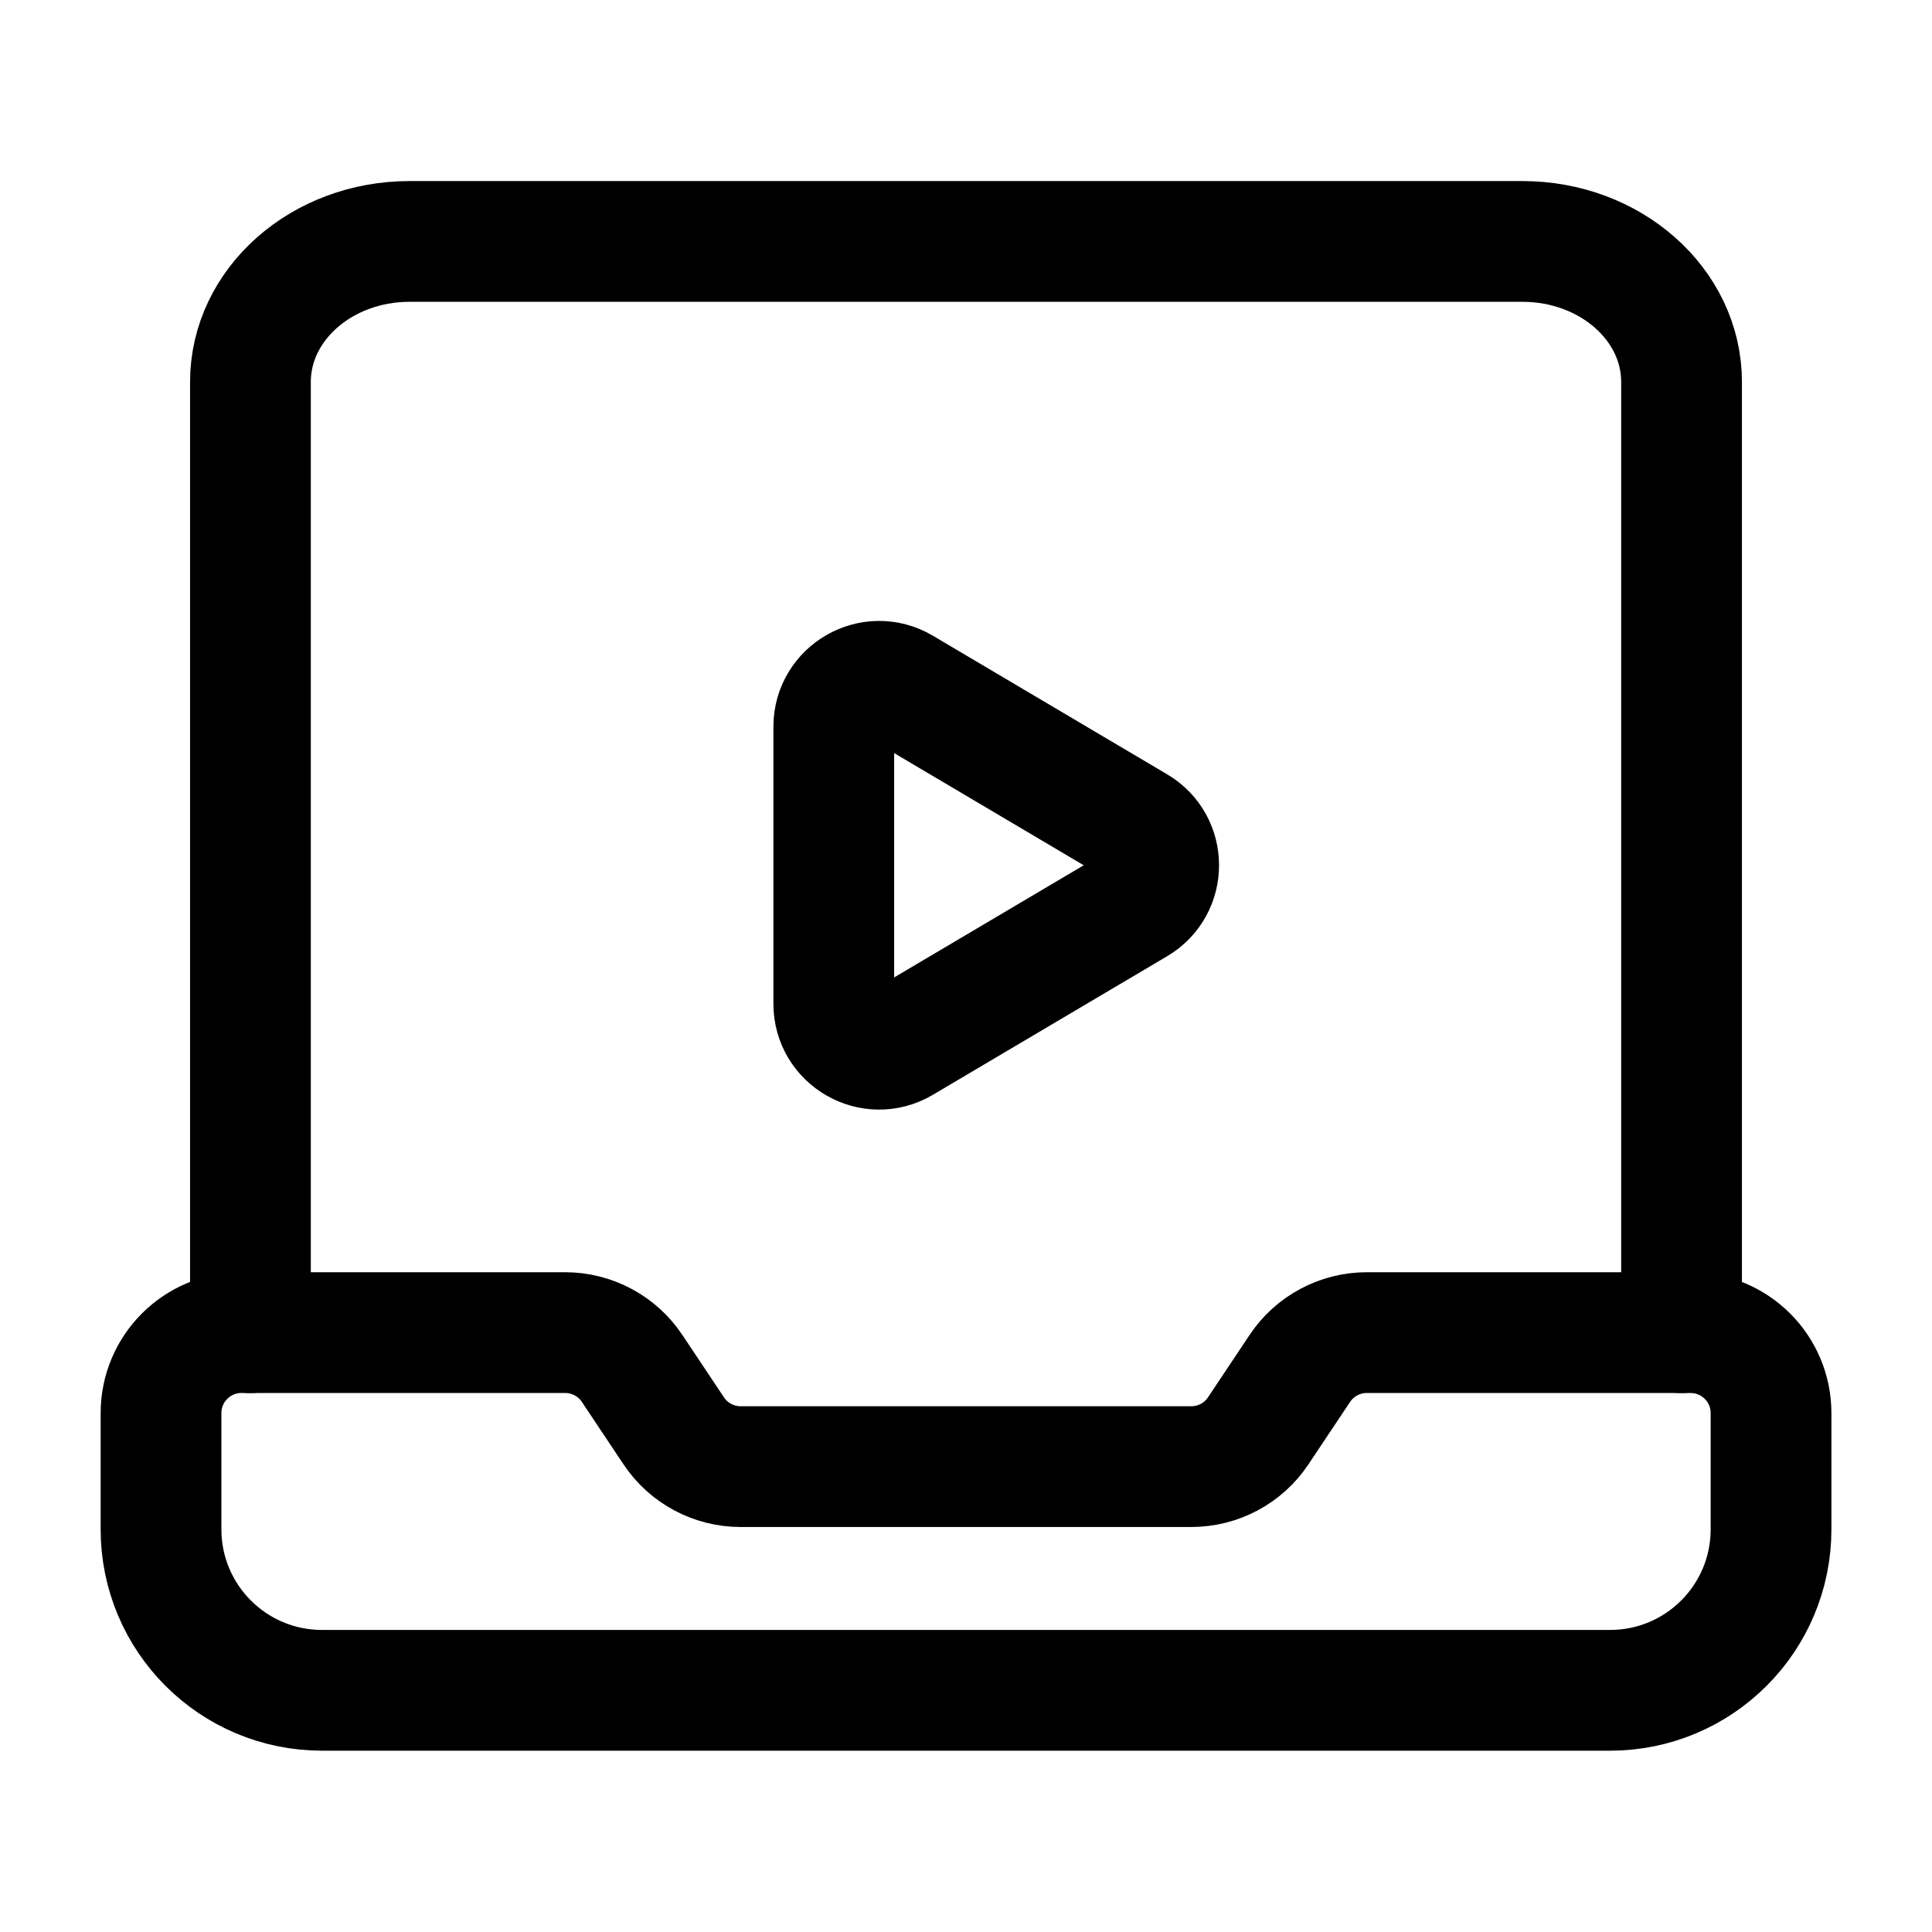
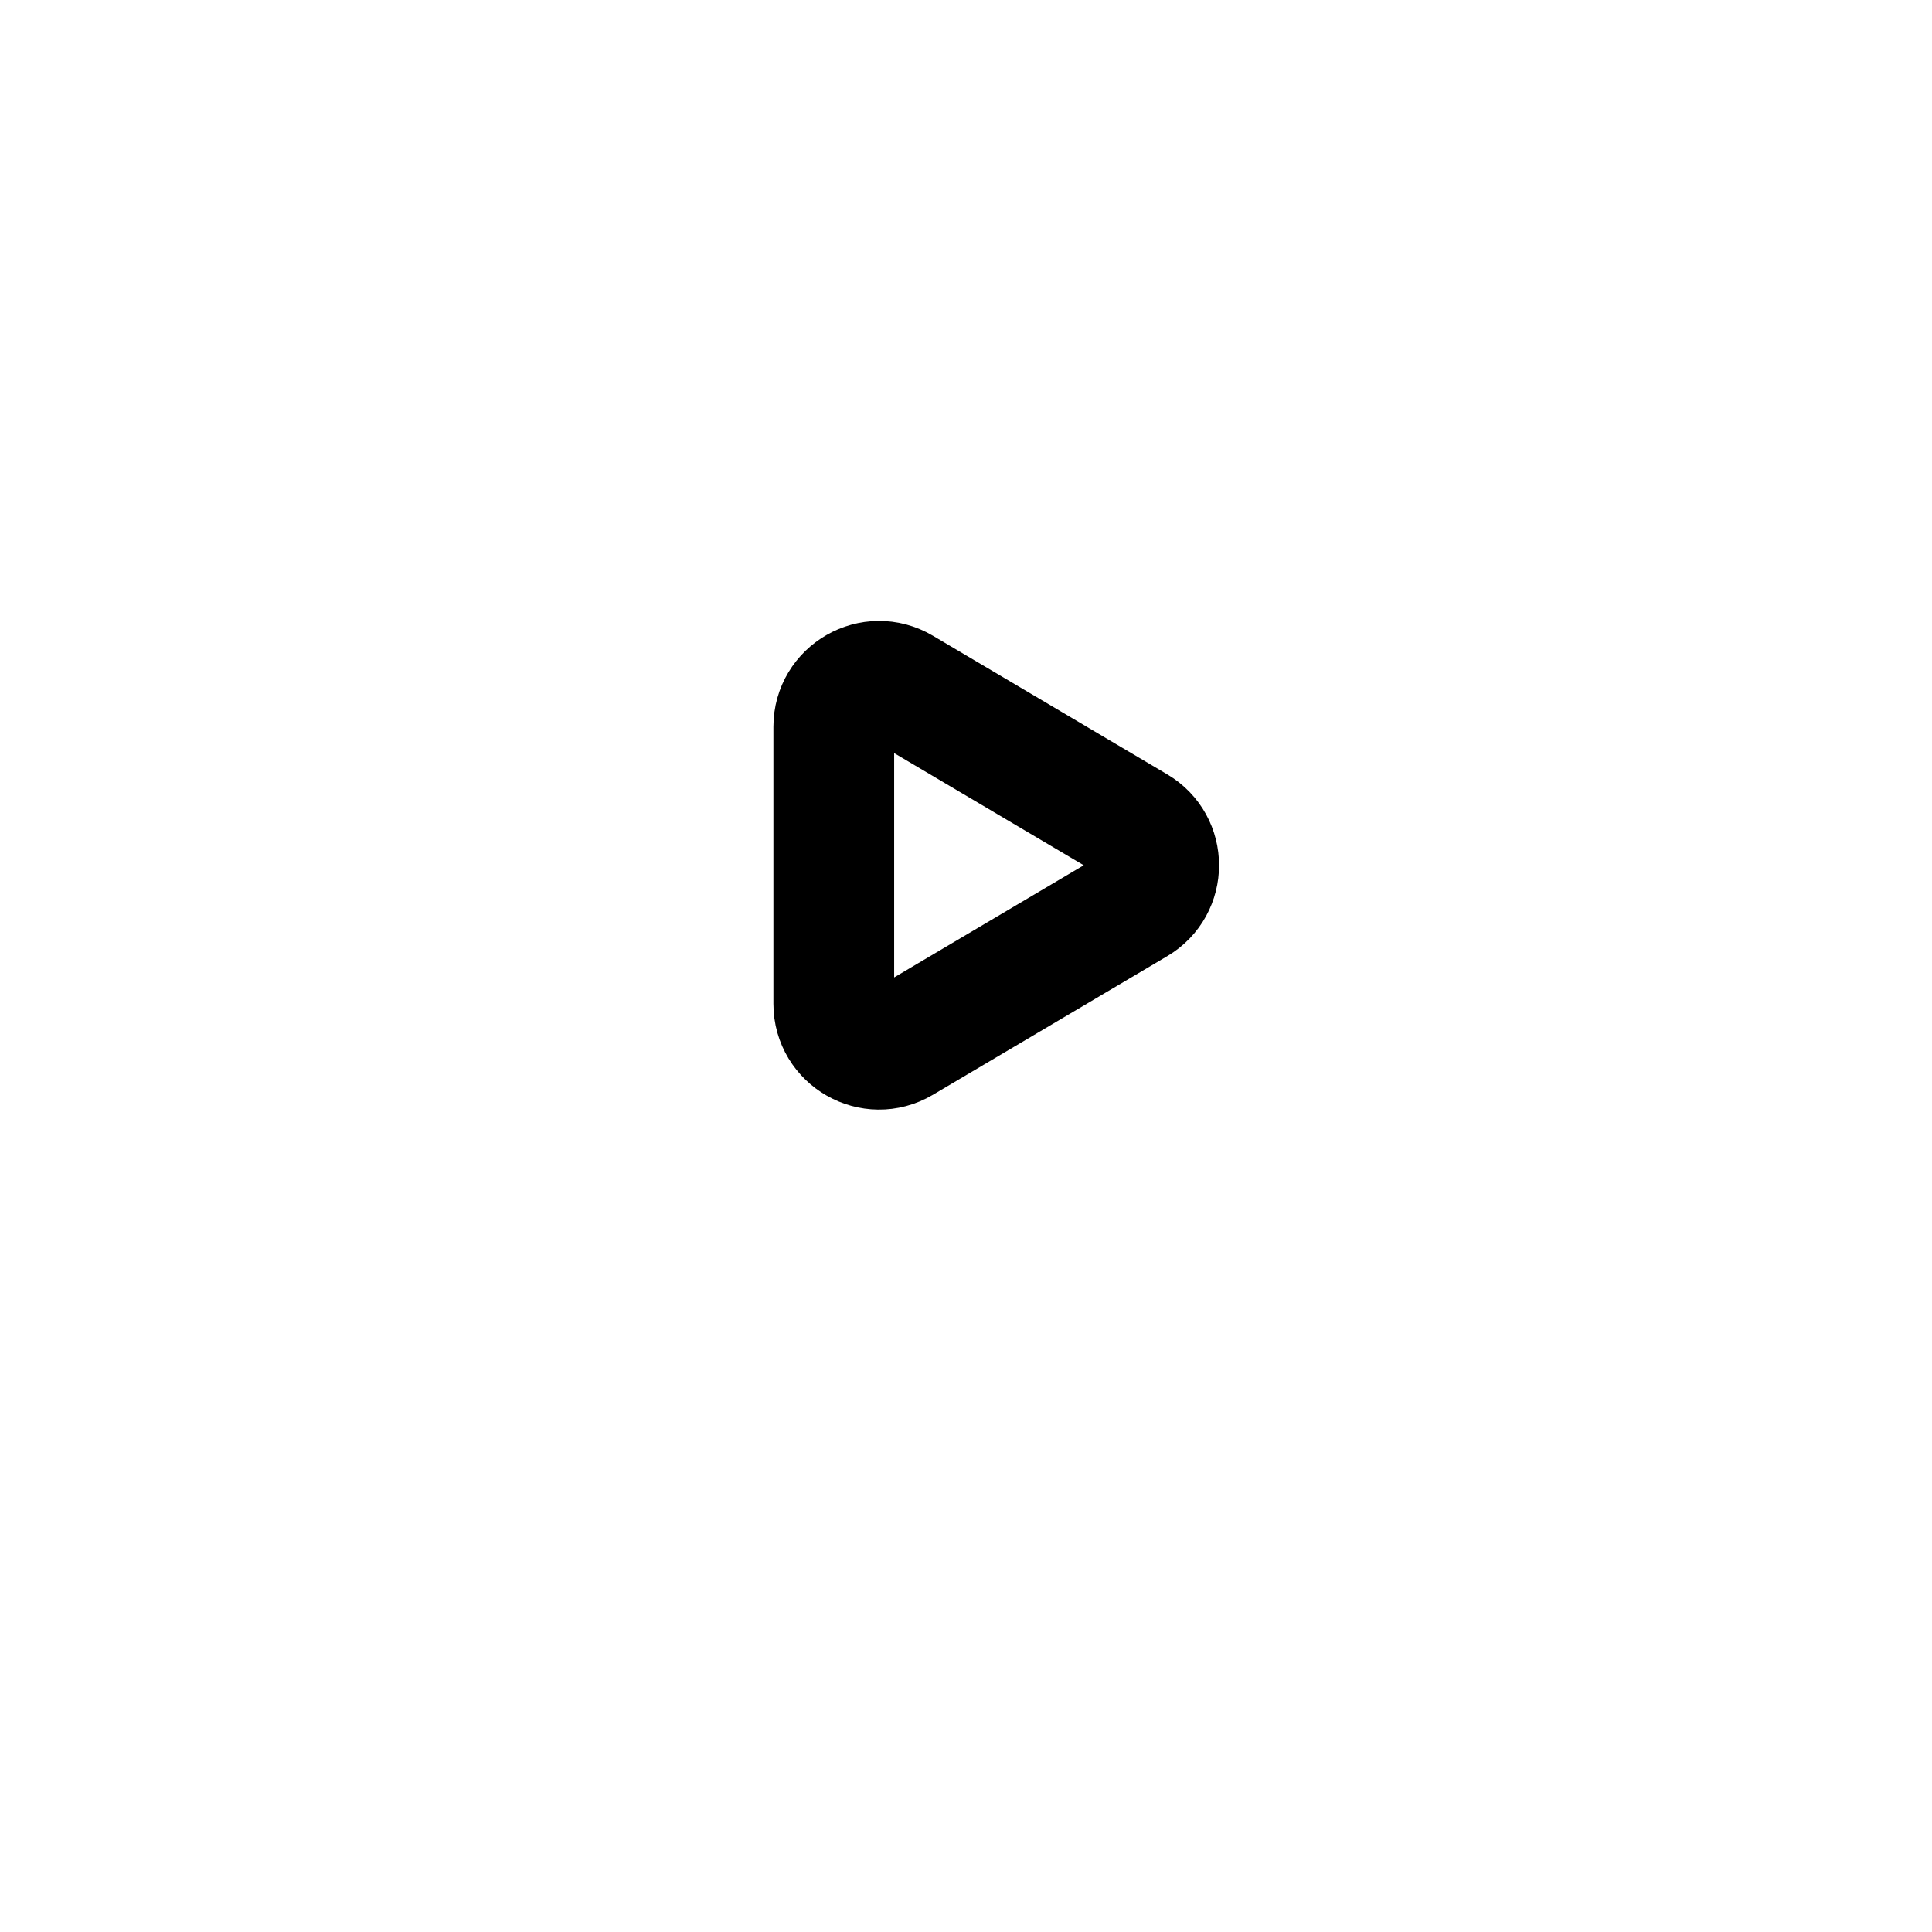
<svg xmlns="http://www.w3.org/2000/svg" width="32" height="32" viewBox="0 0 32 32" fill="none">
-   <path d="M28 22.072H22.639c-.445.0-.863.223-1.109.593L20.84 23.699C20.594 24.07 20.176 24.292 19.731 24.292H12.268C11.823 24.292 11.406 24.07 11.159 23.699L10.47 22.666C10.223 22.295 9.806 22.072 9.36 22.072H4c-.736.0-1.333.597-1.333 1.333v1.925c0 1.473 1.193 2.667 2.667 2.667H26.667c1.473.0 2.667-1.193 2.667-2.667V23.406c0-.737-.597-1.333-1.333-1.333v0z" stroke="#000" stroke-width="2" stroke-linecap="round" stroke-linejoin="round" />
-   <path d="M27.852 22.073V6.327c0-1.287-1.18-2.328-2.635-2.328H6.783c-1.455.0-2.635 1.041-2.635 2.328V22.073" stroke="#000" stroke-width="2" stroke-linecap="round" stroke-linejoin="round" />
  <path d="M14.942 11.39l3.881 2.296c.491.289.491 1.001.0 1.291l-3.881 2.296C14.442 17.569 13.81 17.207 13.81 16.627V12.037c0-.581.632-.943 1.132-.647z" stroke="#000" stroke-width="2" stroke-linecap="round" stroke-linejoin="round" />
</svg>